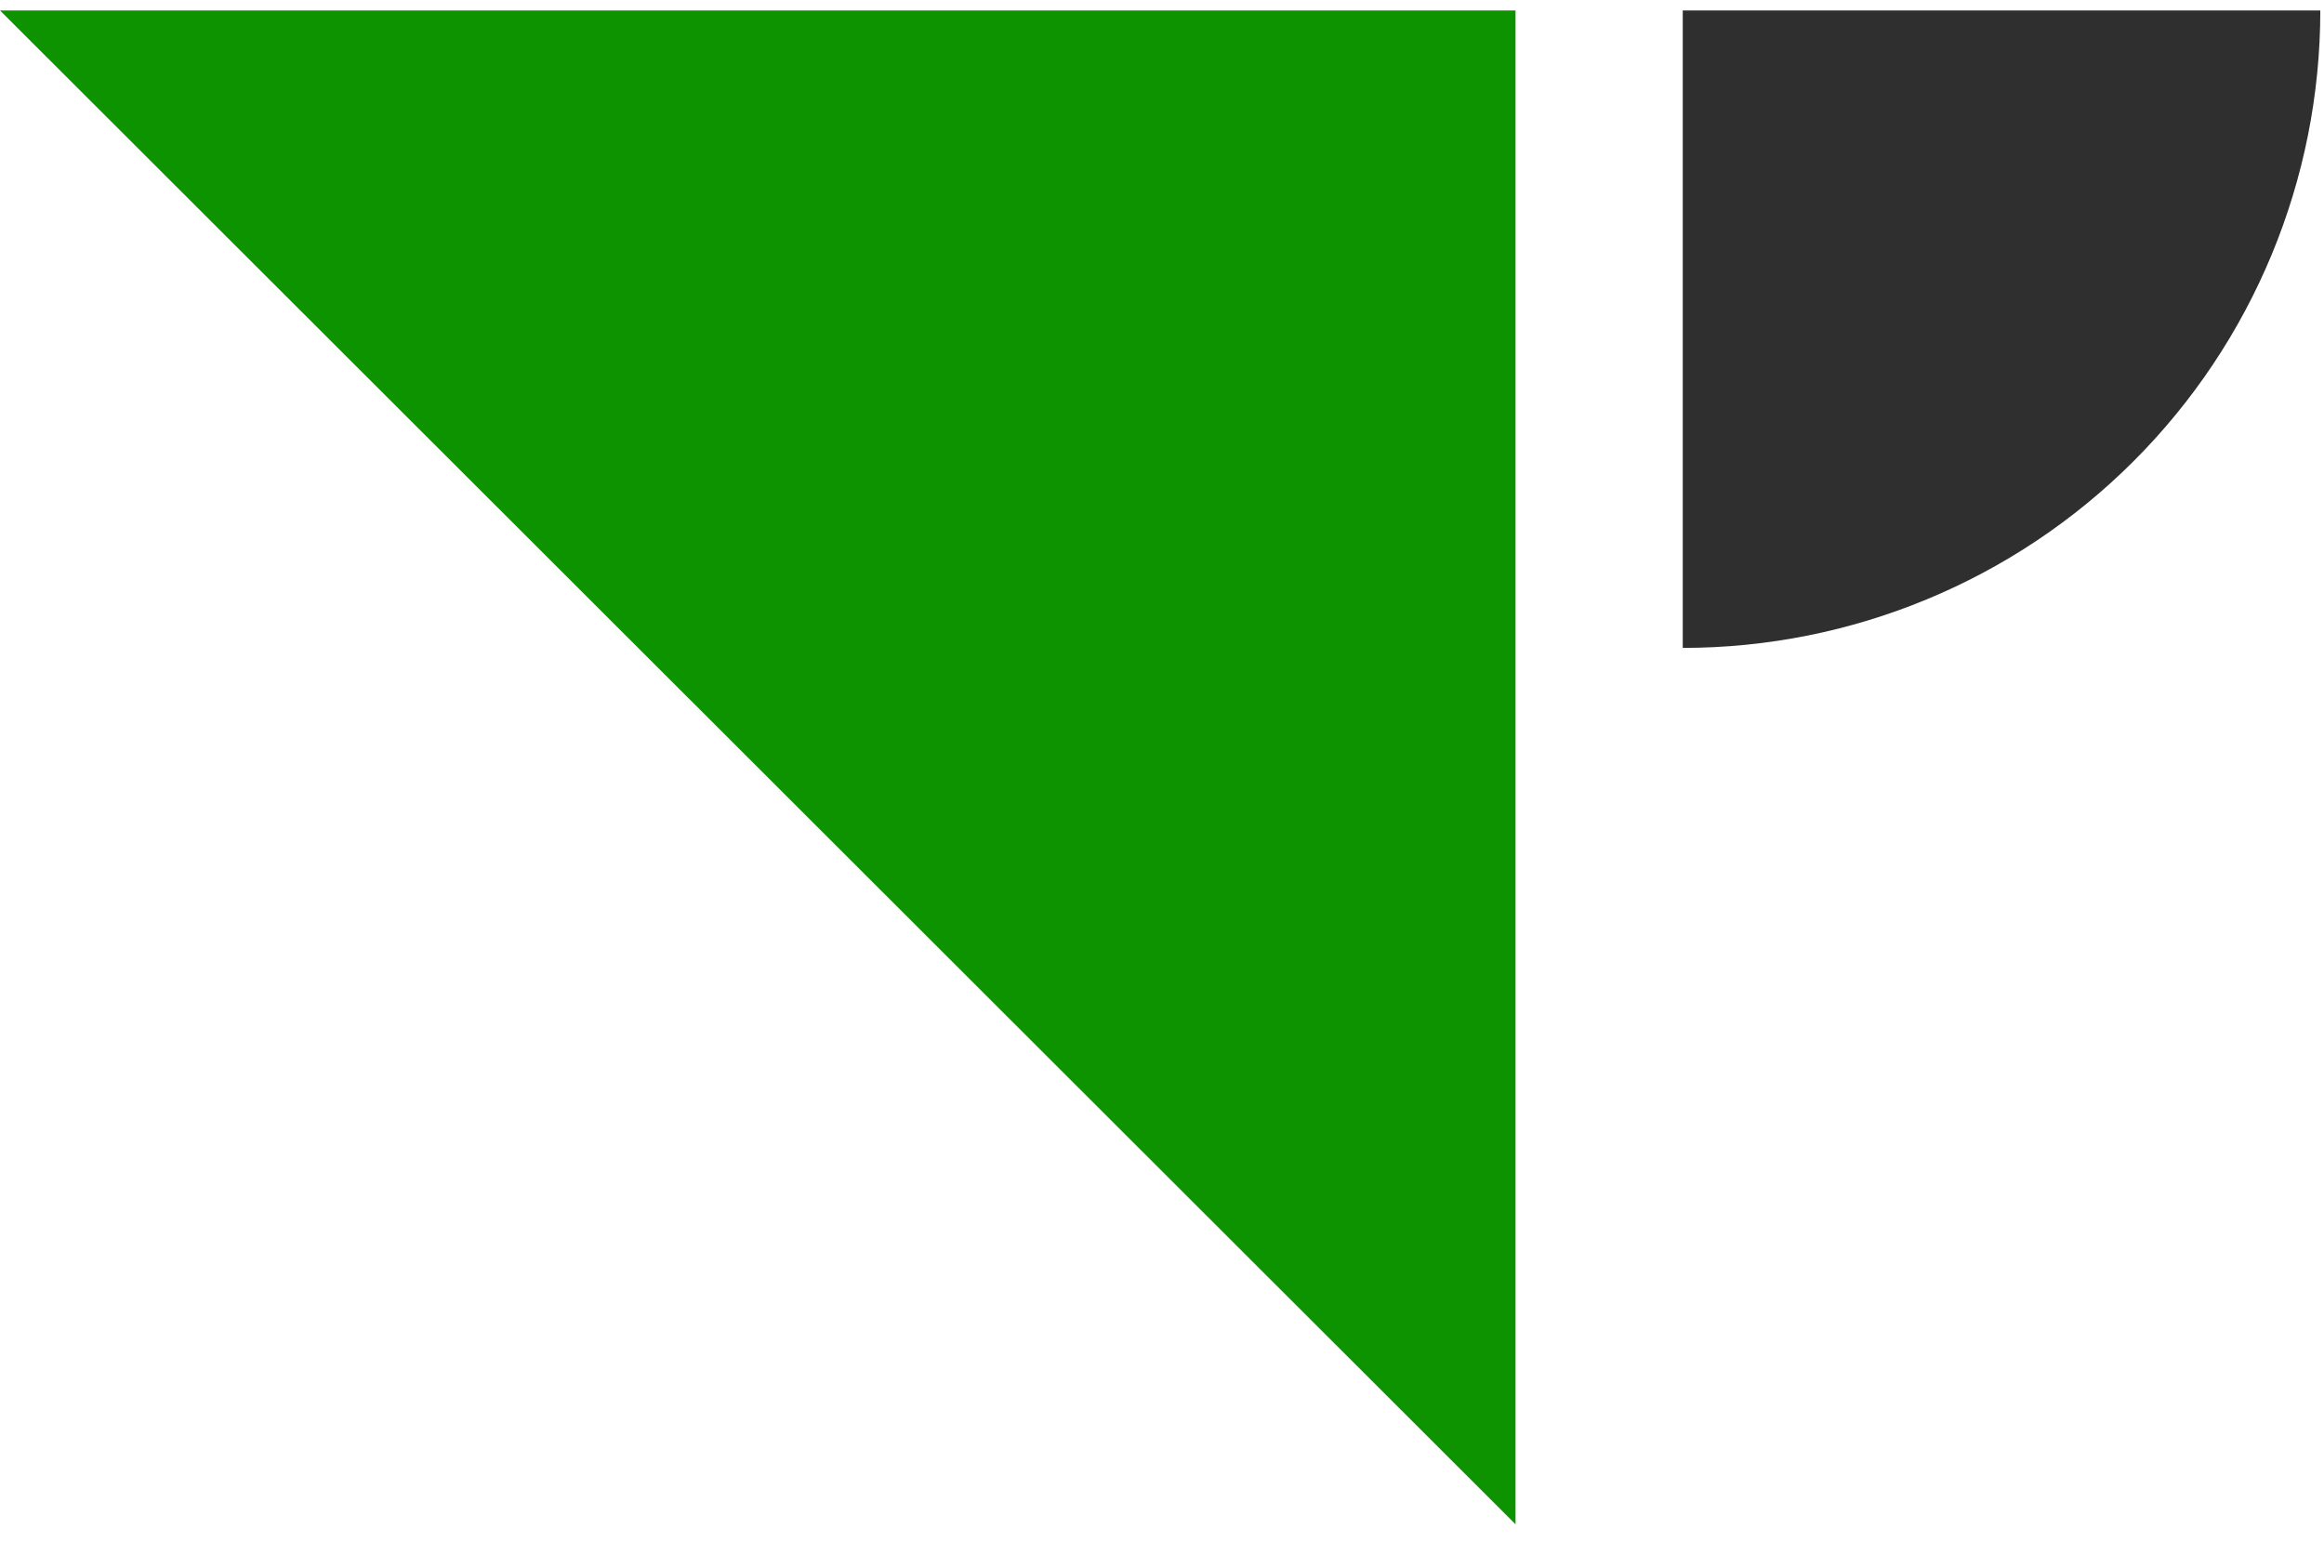
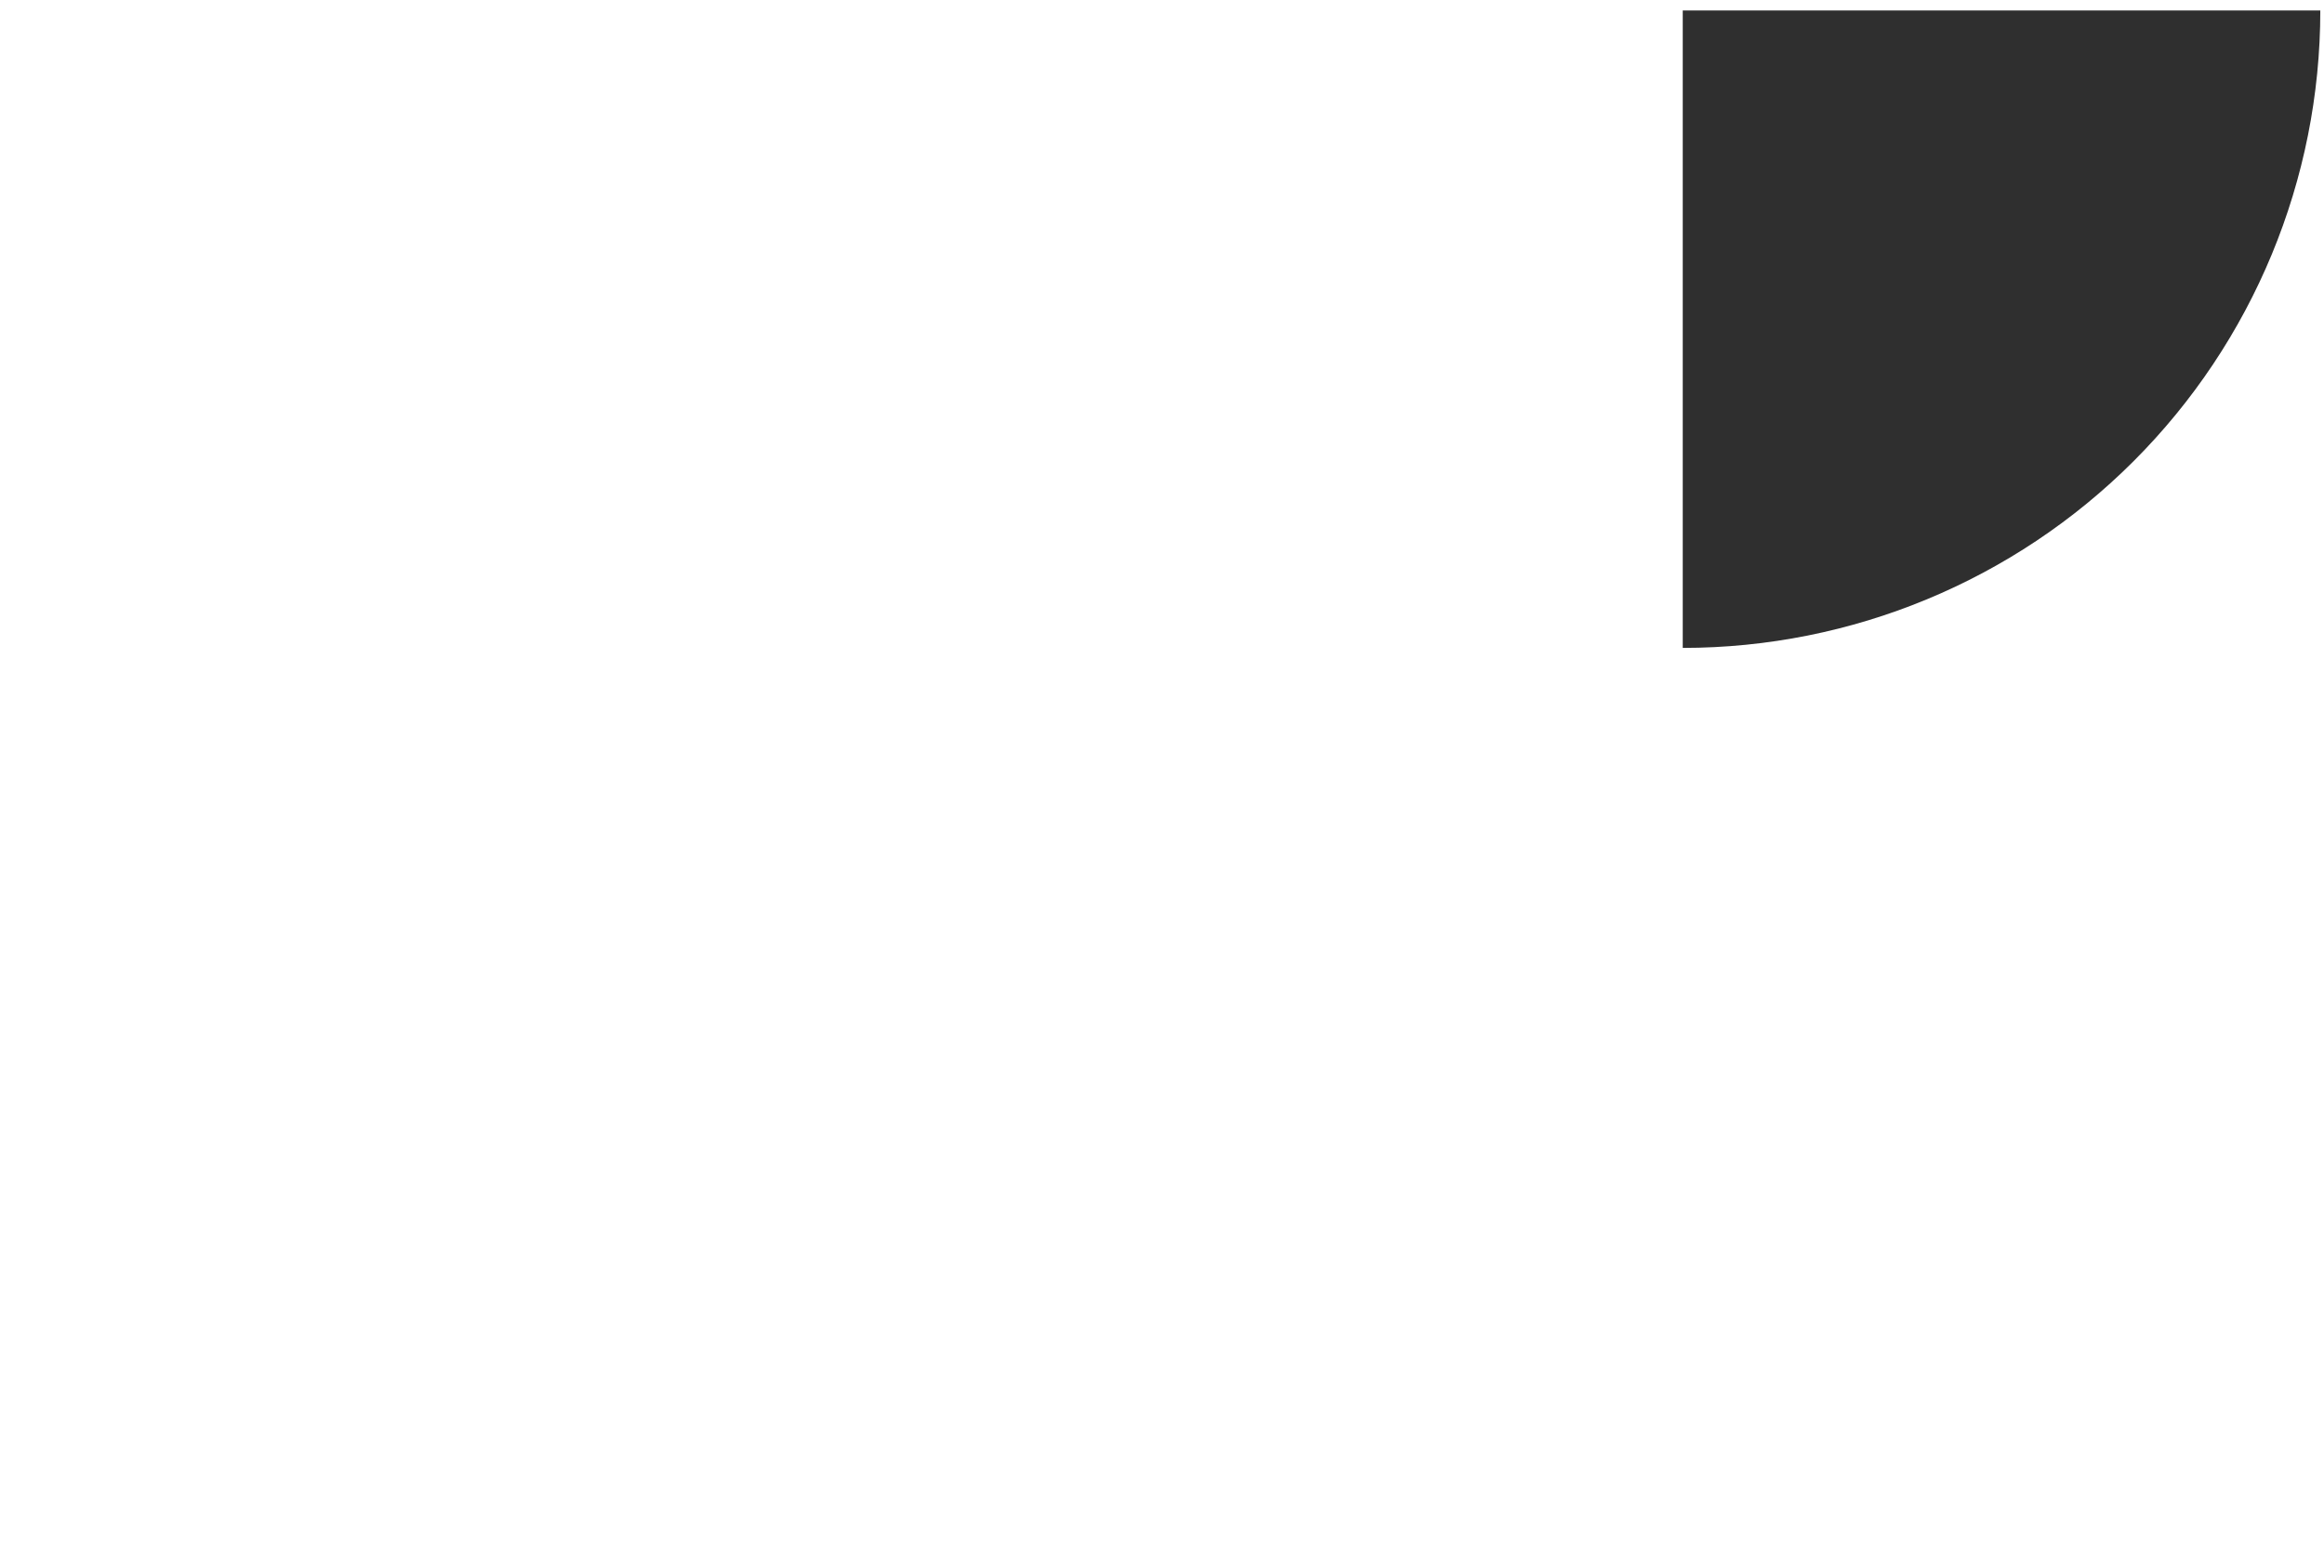
<svg xmlns="http://www.w3.org/2000/svg" width="126" height="85" viewBox="0 0 126 85" fill="none">
-   <path d="M8.36753e-05 0.567L82.167 0.567L82.167 82.655L8.36753e-05 0.567Z" fill="#0d9300" fill-opacity="1" />
  <path d="M125.8 0.567C125.8 9.734 122.158 18.526 115.675 25.009C109.193 31.491 100.401 35.133 91.233 35.133L91.233 0.567L125.8 0.567Z" fill="#2f2f2f" />
</svg>